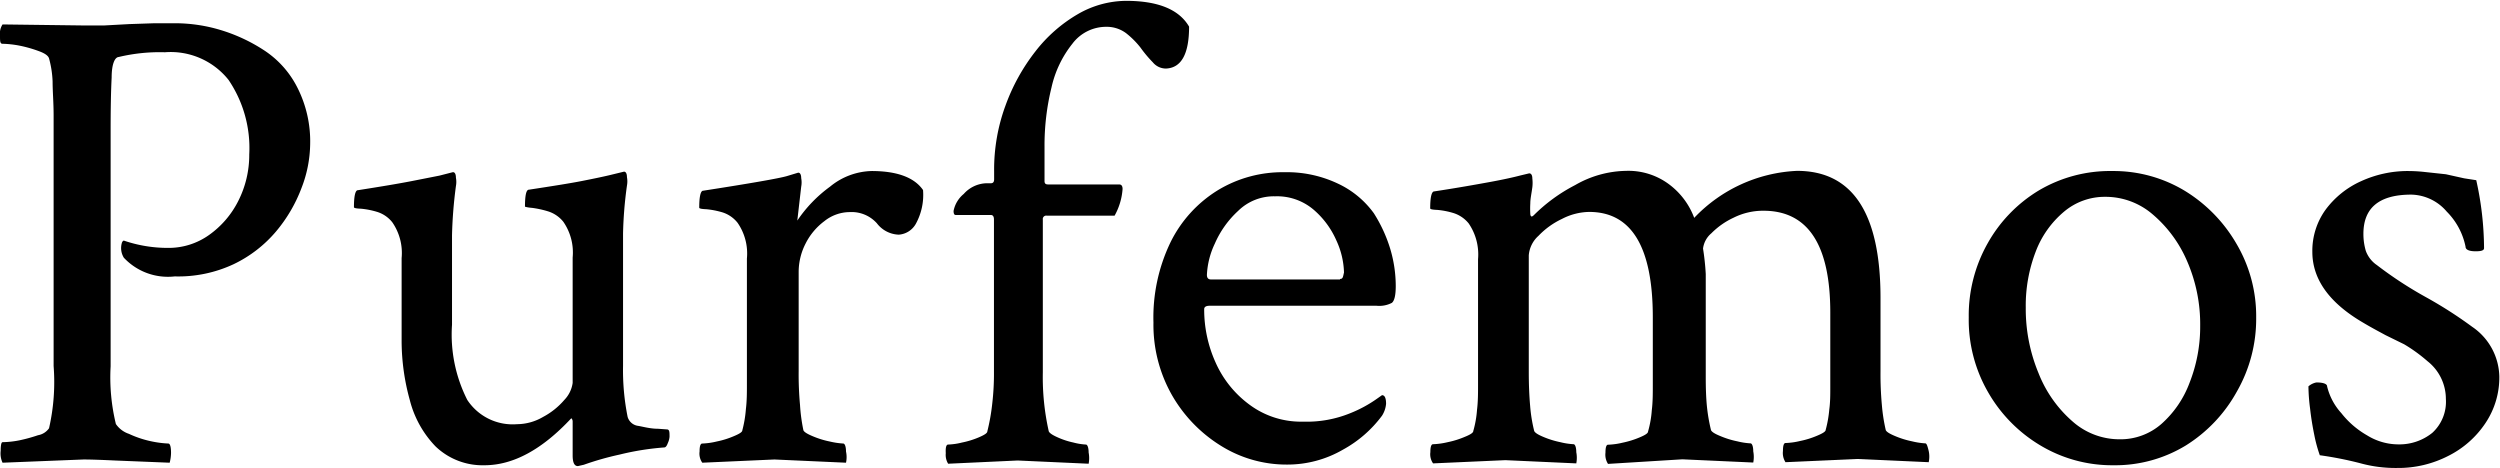
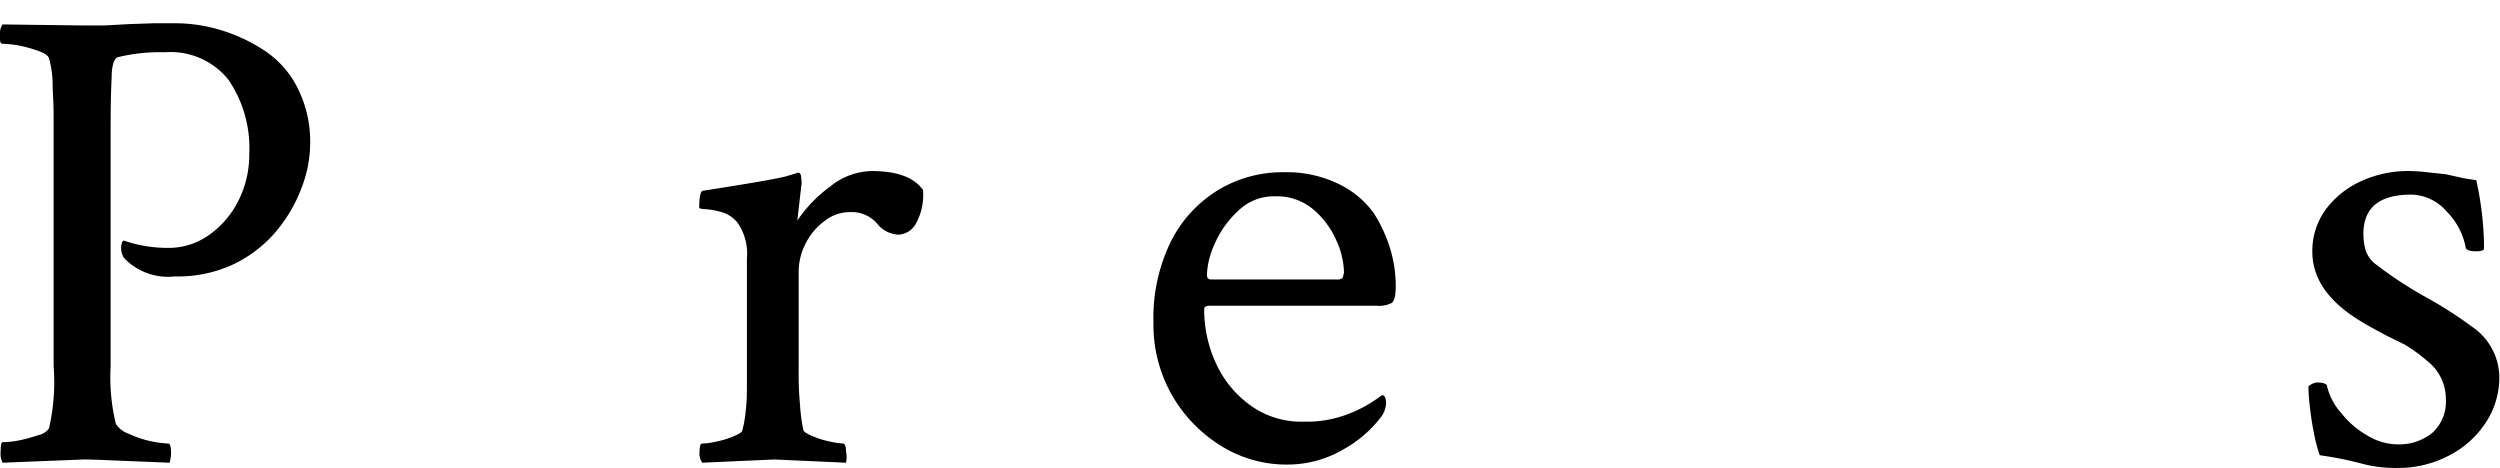
<svg xmlns="http://www.w3.org/2000/svg" id="Purfemos" viewBox="0 0 147.34 27.58">
  <path d="M38.36-29.64a9.87,9.87,0,0,0-2.54-1.17,9.3,9.3,0,0,0-2.62-.39c-.37,0-.78,0-1.25,0l-1.48.05L29-31.07c-.47,0-.9,0-1.29,0L23-31.13a1,1,0,0,0-.15.67c0,.31,0,.47.15.47a6,6,0,0,1,1,.11,7.46,7.46,0,0,1,1.13.32c.36.13.56.27.61.43a6,6,0,0,1,.21,1.36c0,.58.06,1.24.06,2V-11a12.25,12.25,0,0,1-.27,3.67,1,1,0,0,1-.65.41,9.16,9.16,0,0,1-1.09.3,5.53,5.53,0,0,1-1,.11c-.07,0-.11.17-.11.51a1.29,1.29,0,0,0,.11.7l4.77-.19q.59,0,1.86.06l3.22.13a2.45,2.45,0,0,0,.08-.58c0-.37-.06-.55-.16-.55a6,6,0,0,1-1-.13A6,6,0,0,1,30.45-7a1.51,1.51,0,0,1-.77-.58,11.61,11.61,0,0,1-.31-3.4V-24.91q0-1.92.06-3.09c0-.78.18-1.19.41-1.21a10.44,10.44,0,0,1,2.73-.28,4.36,4.36,0,0,1,3.75,1.63,7.15,7.15,0,0,1,1.22,4.39,6,6,0,0,1-.65,2.75,5.46,5.46,0,0,1-1.72,2,4.1,4.1,0,0,1-2.4.76,8,8,0,0,1-2.62-.43s-.06,0-.11.11a1.08,1.08,0,0,0,.11.9,3.56,3.56,0,0,0,3,1.1A7.69,7.69,0,0,0,36.62-17a7.52,7.52,0,0,0,2.5-1.93,8.78,8.78,0,0,0,1.5-2.56,7.38,7.38,0,0,0,.51-2.58,7,7,0,0,0-.76-3.35A5.67,5.67,0,0,0,38.36-29.64Z" transform="translate(-22.85 32.57)" />
-   <path d="M61.64-7.3c-.45,0-.84-.11-1.17-.17A.74.74,0,0,1,59.84-8a13.93,13.93,0,0,1-.27-3v-7.81a23.8,23.8,0,0,1,.23-2.82,1.35,1.35,0,0,0,0-.5c0-.24-.09-.34-.19-.32l-.82.2c-.42.1-1,.22-1.66.35s-1.73.3-3.11.51c-.16,0-.23.35-.23,1,0,0,.13.05.41.07a5.82,5.82,0,0,1,.93.2,1.87,1.87,0,0,1,.92.62,3.18,3.18,0,0,1,.55,2.11V-10a1.8,1.8,0,0,1-.49,1,4.29,4.29,0,0,1-1.25,1,3.07,3.07,0,0,1-1.54.43A3.2,3.2,0,0,1,50.39-9a8.51,8.51,0,0,1-.9-4.43v-5.27a26.42,26.42,0,0,1,.23-2.9,1.35,1.35,0,0,0,0-.5c0-.24-.09-.34-.19-.32l-.78.2-1.47.29c-.85.17-2,.36-3.34.57-.15,0-.23.35-.23,1,0,.05.13.08.41.09a4.71,4.71,0,0,1,.93.18,1.83,1.83,0,0,1,.92.62,3.18,3.18,0,0,1,.55,2.11v4.93A13.11,13.11,0,0,0,47-9a6.07,6.07,0,0,0,1.52,2.74A4,4,0,0,0,51.4-5.15q2.54,0,5.12-2.77s.08.06.08.19v2c0,.42.1.63.31.63l.35-.08a17.38,17.38,0,0,1,2.11-.6A15.91,15.91,0,0,1,62-6.2c.08,0,.15-.09.21-.26a1.07,1.07,0,0,0,.1-.37c0-.26,0-.4-.12-.43Z" transform="translate(-22.85 32.57)" />
  <path d="M74.22-22.49a4,4,0,0,0-2.45.92,8,8,0,0,0-1.93,2l.23-2a1.35,1.35,0,0,0,0-.5c0-.24-.09-.34-.19-.32l-.66.2c-.45.13-2.09.42-4.93.86-.15,0-.23.35-.23,1,0,.05.14.08.41.09a4.93,4.93,0,0,1,.94.18,1.84,1.84,0,0,1,.91.62,3.18,3.18,0,0,1,.55,2.11v7.39c0,.52,0,1-.06,1.48a6.91,6.91,0,0,1-.21,1.25c0,.11-.2.22-.51.35a5.07,5.07,0,0,1-1,.31,4.24,4.24,0,0,1-.85.12c-.11,0-.16.16-.16.47a.93.93,0,0,0,.16.66l4.25-.19,4.22.19a1.56,1.56,0,0,0,0-.66c0-.31-.08-.47-.16-.47a4.62,4.62,0,0,1-.8-.12,5.17,5.17,0,0,1-1-.31c-.31-.13-.5-.24-.55-.35A10.28,10.28,0,0,1,70-8.7a19.81,19.81,0,0,1-.08-2v-5.86a3.67,3.67,0,0,1,.41-1.66,3.74,3.74,0,0,1,1.11-1.32,2.41,2.41,0,0,1,1.49-.53,2,2,0,0,1,1.6.66,1.69,1.69,0,0,0,1.29.67,1.25,1.25,0,0,0,1-.63,3.54,3.54,0,0,0,.43-2C76.74-22.11,75.72-22.49,74.22-22.49Z" transform="translate(-22.85 32.57)" />
-   <path d="M92.93-31c-.58-1-1.81-1.52-3.71-1.52a5.74,5.74,0,0,0-2.84.78,8.67,8.67,0,0,0-2.5,2.19,11.55,11.55,0,0,0-1.77,3.2,10.93,10.93,0,0,0-.67,3.87V-22c0,.15-.06.23-.19.23H81a1.86,1.86,0,0,0-1.35.63,1.72,1.72,0,0,0-.6,1q0,.24.12.24h2.07c.13,0,.19.09.19.27v9a15.13,15.13,0,0,1-.1,1.84,11.92,11.92,0,0,1-.29,1.64c0,.11-.19.22-.49.35a5,5,0,0,1-1,.31,3.83,3.83,0,0,1-.82.12c-.11,0-.16.17-.14.51a1,1,0,0,0,.14.62l4.1-.19,4.18.19a1.75,1.75,0,0,0,0-.66c0-.31-.08-.47-.16-.47a3.61,3.61,0,0,1-.74-.12,4.51,4.51,0,0,1-.94-.31c-.29-.13-.46-.24-.51-.35a14.52,14.52,0,0,1-.35-3.48v-9a.2.2,0,0,1,.23-.23h4a3.76,3.76,0,0,0,.47-1.57c0-.18-.07-.27-.2-.27H84.61c-.14,0-.2-.06-.2-.2v-2a14.32,14.32,0,0,1,.41-3.51,6.33,6.33,0,0,1,1.23-2.58,2.49,2.49,0,0,1,2-1,1.91,1.91,0,0,1,1.16.37,5,5,0,0,1,.86.86,7.25,7.25,0,0,0,.72.86,1,1,0,0,0,.78.37Q92.93-28.59,92.93-31Z" transform="translate(-22.85 32.57)" />
  <path d="M103.82-20a5.46,5.46,0,0,0-2.1-1.74,7,7,0,0,0-3.17-.68,7.35,7.35,0,0,0-3.94,1.07,7.47,7.47,0,0,0-2.78,3.07,10.21,10.21,0,0,0-1,4.72,8.38,8.38,0,0,0,1.07,4.24,8.43,8.43,0,0,0,2.87,3,7.3,7.3,0,0,0,3.95,1.13A6.52,6.52,0,0,0,102-6.07a7.11,7.11,0,0,0,2.3-2,1.56,1.56,0,0,0,.24-.7q0-.51-.24-.51l-.27.19a7.56,7.56,0,0,1-1.62.88,6.78,6.78,0,0,1-2.76.49,5.08,5.08,0,0,1-3.16-1,6.2,6.2,0,0,1-2-2.49,7.57,7.57,0,0,1-.67-3.14c0-.13.11-.2.32-.2h9.84a1.61,1.61,0,0,0,.9-.17c.15-.12.23-.44.23-1a7.67,7.67,0,0,0-.33-2.2A8.51,8.51,0,0,0,103.82-20Zm-2,3.9H94.22q-.24,0-.24-.27a4.79,4.79,0,0,1,.47-1.85,5.7,5.7,0,0,1,1.37-1.92A3,3,0,0,1,98-21a3.32,3.32,0,0,1,2.26.78,5.06,5.06,0,0,1,1.35,1.82,4.79,4.79,0,0,1,.45,1.89C102-16.26,102-16.13,101.83-16.13Z" transform="translate(-22.85 32.57)" />
-   <path d="M136.32-6.44a4.34,4.34,0,0,1-.78-.12,5.18,5.18,0,0,1-1-.31c-.31-.13-.5-.24-.55-.35a10.28,10.28,0,0,1-.23-1.48,19.81,19.81,0,0,1-.08-2V-15q0-7.5-4.92-7.5a8.9,8.9,0,0,0-6.06,2.77,4.36,4.36,0,0,0-1.42-1.93,4,4,0,0,0-2.6-.84,6.18,6.18,0,0,0-3,.84,9.81,9.81,0,0,0-2.44,1.78c-.06.05-.09.07-.12.07s-.08-.05-.08-.15a5.55,5.55,0,0,1,0-.63c0-.26.07-.57.12-.94a2.22,2.22,0,0,0,0-.52c0-.22-.09-.32-.2-.3l-.5.12c-.42.11-1,.24-1.82.39s-1.88.34-3.26.55c-.16,0-.24.35-.24,1,0,.05.14.08.41.09a4.66,4.66,0,0,1,.94.18,1.87,1.87,0,0,1,.92.62,3.24,3.24,0,0,1,.55,2.11v7.39c0,.52,0,1-.06,1.48a6.1,6.1,0,0,1-.22,1.25c0,.11-.19.22-.51.35a5.18,5.18,0,0,1-1,.31,4.32,4.32,0,0,1-.86.12c-.11,0-.16.16-.16.47a.93.93,0,0,0,.16.66l4.26-.19,4.18.19a1.75,1.75,0,0,0,0-.66c0-.31-.08-.47-.16-.47a4.11,4.11,0,0,1-.78-.12,5.28,5.28,0,0,1-1-.31c-.31-.13-.49-.24-.54-.35a9,9,0,0,1-.24-1.48c-.05-.58-.08-1.24-.08-2v-6.87a1.72,1.72,0,0,1,.57-1.15,4.68,4.68,0,0,1,1.39-1,3.59,3.59,0,0,1,1.6-.41q3.75,0,3.75,6.21v4c0,.52,0,1-.06,1.48a6.1,6.1,0,0,1-.22,1.25c0,.11-.19.22-.5.35a5.28,5.28,0,0,1-1,.31,4.23,4.23,0,0,1-.86.12c-.1,0-.15.16-.15.47a1,1,0,0,0,.15.66L122-5.5l4.18.19a1.75,1.75,0,0,0,0-.66c0-.31-.08-.47-.16-.47a4.22,4.22,0,0,1-.78-.12,5.18,5.18,0,0,1-1-.31c-.32-.13-.5-.24-.55-.35a10.26,10.26,0,0,1-.24-1.39c-.05-.5-.07-1.08-.07-1.73v-4.42c0-.6,0-1.15,0-1.66a14.64,14.64,0,0,0-.16-1.5,1.4,1.4,0,0,1,.49-.9,4.52,4.52,0,0,1,1.31-.92,3.89,3.89,0,0,1,1.76-.41c2.62,0,3.94,2,3.94,6v4.41c0,.44,0,.88-.06,1.31a6.84,6.84,0,0,1-.21,1.19c0,.11-.2.22-.51.35a5.07,5.07,0,0,1-1,.31,4.23,4.23,0,0,1-.86.12c-.1,0-.15.16-.15.47a1,1,0,0,0,.15.66l4.26-.19,4.18.19a1.56,1.56,0,0,0,0-.66C136.45-6.28,136.4-6.44,136.32-6.44Z" transform="translate(-22.85 32.57)" />
-   <path d="M151.62-21.32a8.12,8.12,0,0,0-4.28-1.17A8.23,8.23,0,0,0,143-21.34a8.47,8.47,0,0,0-3,3.1,8.65,8.65,0,0,0-1.12,4.38A8.53,8.53,0,0,0,140-9.49a8.65,8.65,0,0,0,3.1,3.17,8.22,8.22,0,0,0,4.3,1.17,8,8,0,0,0,4.28-1.17,8.68,8.68,0,0,0,3-3.17,8.61,8.61,0,0,0,1.14-4.37,8.39,8.39,0,0,0-1.16-4.34A8.85,8.85,0,0,0,151.62-21.32ZM151.89-10a6.07,6.07,0,0,1-1.66,2.42,3.66,3.66,0,0,1-2.46.9A4.17,4.17,0,0,1,145-7.73a7.31,7.31,0,0,1-2-2.83,9.89,9.89,0,0,1-.76-3.89,8.86,8.86,0,0,1,.59-3.3,5.7,5.7,0,0,1,1.66-2.34,3.72,3.72,0,0,1,2.44-.88,4.25,4.25,0,0,1,2.75,1,7.48,7.48,0,0,1,2.06,2.77,9.3,9.3,0,0,1,.78,3.85A9,9,0,0,1,151.89-10Z" transform="translate(-22.85 32.57)" />
  <path d="M168.55-13.31a25.16,25.16,0,0,0-2.75-1.76,23.06,23.06,0,0,1-2.87-1.88,1.72,1.72,0,0,1-.65-.84,3.51,3.51,0,0,1-.14-1q0-2.31,2.82-2.31a2.82,2.82,0,0,1,2.09,1,4.07,4.07,0,0,1,1.11,2.07c0,.18.22.27.59.27s.5-.06.5-.19a18.69,18.69,0,0,0-.46-4l-.71-.11L167-22.3l-1.21-.13a9.14,9.14,0,0,0-1-.06,6.6,6.6,0,0,0-2.79.6,5.3,5.3,0,0,0-2.09,1.68,4.13,4.13,0,0,0-.78,2.48q0,2.43,3,4.18c.52.31,1,.56,1.31.73l1.1.54a9.3,9.3,0,0,1,1.38,1A2.83,2.83,0,0,1,167-9.06a2.48,2.48,0,0,1-.8,2,3.09,3.09,0,0,1-2,.68,3.51,3.51,0,0,1-1.84-.53,5.2,5.2,0,0,1-1.52-1.31A3.58,3.58,0,0,1,160-9.8c0-.15-.24-.23-.63-.23a1,1,0,0,0-.47.23,10.82,10.82,0,0,0,.1,1.33c.06.55.15,1.07.25,1.56a8.32,8.32,0,0,0,.32,1.17,20.86,20.86,0,0,1,2.38.47,7.81,7.81,0,0,0,2.19.28,6.44,6.44,0,0,0,3-.71,5.68,5.68,0,0,0,2.19-1.93,4.83,4.83,0,0,0,.82-2.75A3.63,3.63,0,0,0,168.55-13.31Z" transform="translate(-22.85 32.57)" />
</svg>